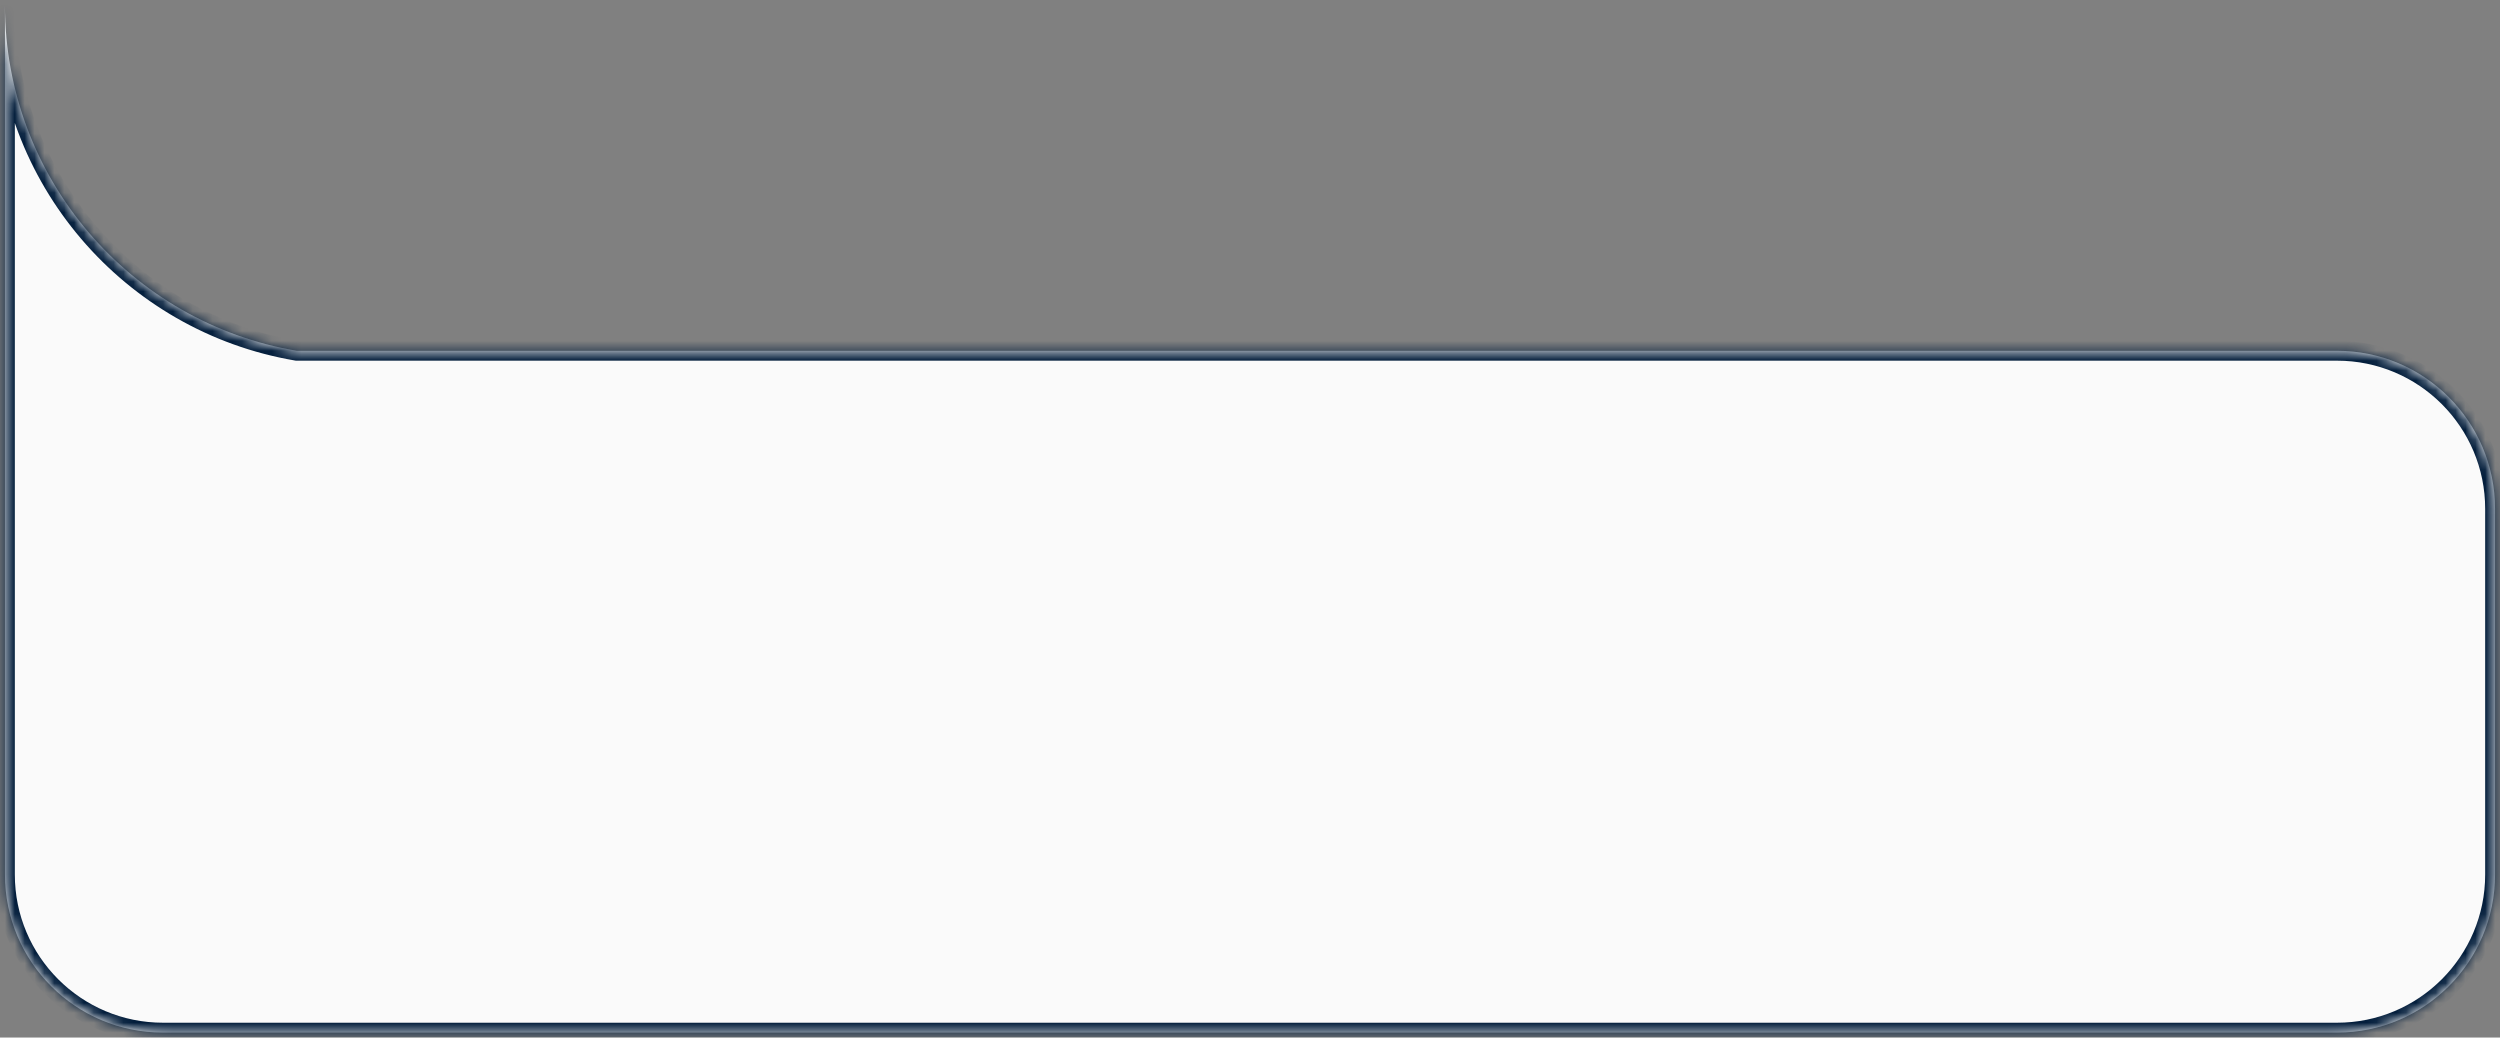
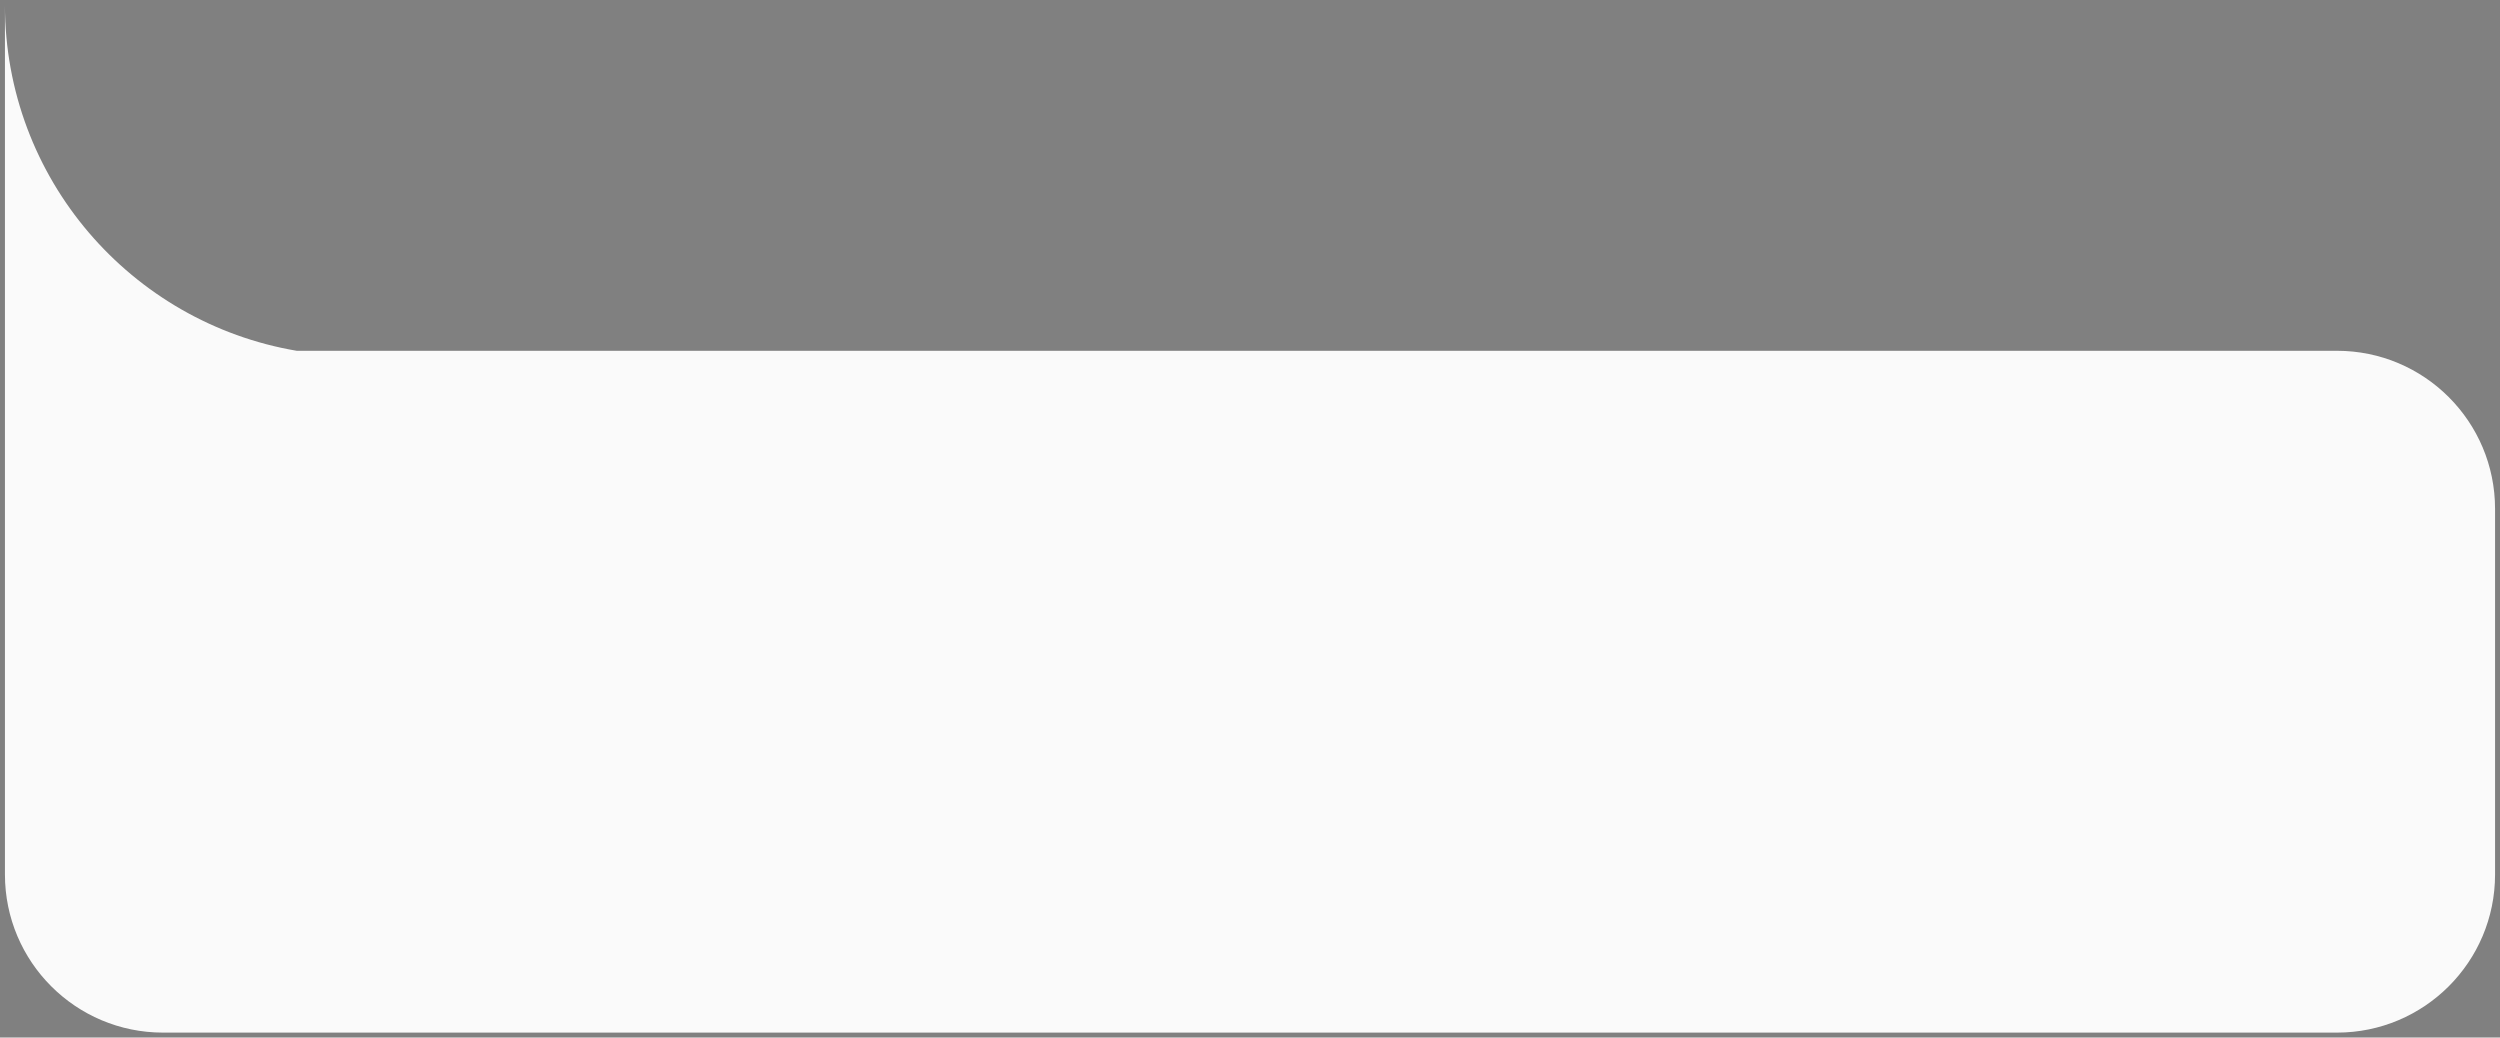
<svg xmlns="http://www.w3.org/2000/svg" width="253" height="105" viewBox="0 0 253 105" fill="none">
  <rect x="0" y="0" width="253" height="105" fill="#808080" stroke="none" />
  <mask id="path-1-inside-1_143_1333" fill="white">
-     <path fill-rule="evenodd" clip-rule="evenodd" d="M0.5 51.466L0.5 37.5L0.5 0.5C0.5 18.073 13.265 32.661 30.028 35.5H236.5C245.337 35.5 252.5 42.663 252.5 51.5V88.5C252.5 97.337 245.337 104.5 236.5 104.5H16.5C7.663 104.5 0.5 97.337 0.5 88.5V51.5C0.5 51.489 0.5 51.477 0.5 51.466Z" />
-   </mask>
+     </mask>
  <path fill-rule="evenodd" clip-rule="evenodd" d="M0.5 51.466L0.5 37.5L0.5 0.5C0.5 18.073 13.265 32.661 30.028 35.5H236.5C245.337 35.5 252.5 42.663 252.5 51.5V88.5C252.5 97.337 245.337 104.5 236.5 104.5H16.5C7.663 104.5 0.5 97.337 0.5 88.5V51.5C0.5 51.489 0.5 51.477 0.5 51.466Z" fill="#FAFAFA" />
  <path d="M0.5 37.5H-0.5H0.5ZM0.5 51.466L1.5 51.468V51.466H0.5ZM30.028 35.5L29.861 36.486L29.944 36.5H30.028V35.5ZM-0.5 37.5L-0.5 51.466H1.5L1.5 37.5H-0.5ZM-0.5 0.5L-0.5 37.5H1.5L1.5 0.5L-0.5 0.5ZM30.195 34.514C13.905 31.755 1.5 17.577 1.5 0.5L-0.5 0.5C-0.5 18.569 12.626 33.566 29.861 36.486L30.195 34.514ZM30.028 36.5H236.5V34.5H30.028V36.5ZM236.5 36.5C244.784 36.5 251.5 43.216 251.5 51.5H253.5C253.5 42.111 245.889 34.5 236.5 34.5V36.5ZM251.5 51.5V88.5H253.5V51.5H251.5ZM251.5 88.5C251.5 96.784 244.784 103.5 236.5 103.5V105.5C245.889 105.5 253.5 97.889 253.5 88.5H251.5ZM236.5 103.5H16.5V105.5H236.5V103.5ZM16.5 103.5C8.216 103.5 1.5 96.784 1.5 88.5H-0.5C-0.5 97.889 7.111 105.5 16.5 105.5V103.5ZM1.5 88.5V51.5H-0.5V88.5H1.5ZM1.5 51.5C1.5 51.489 1.5 51.478 1.5 51.468L-0.5 51.464C-0.5 51.476 -0.5 51.488 -0.5 51.5H1.5Z" fill="#031E3C" mask="url(#path-1-inside-1_143_1333)" />
</svg>